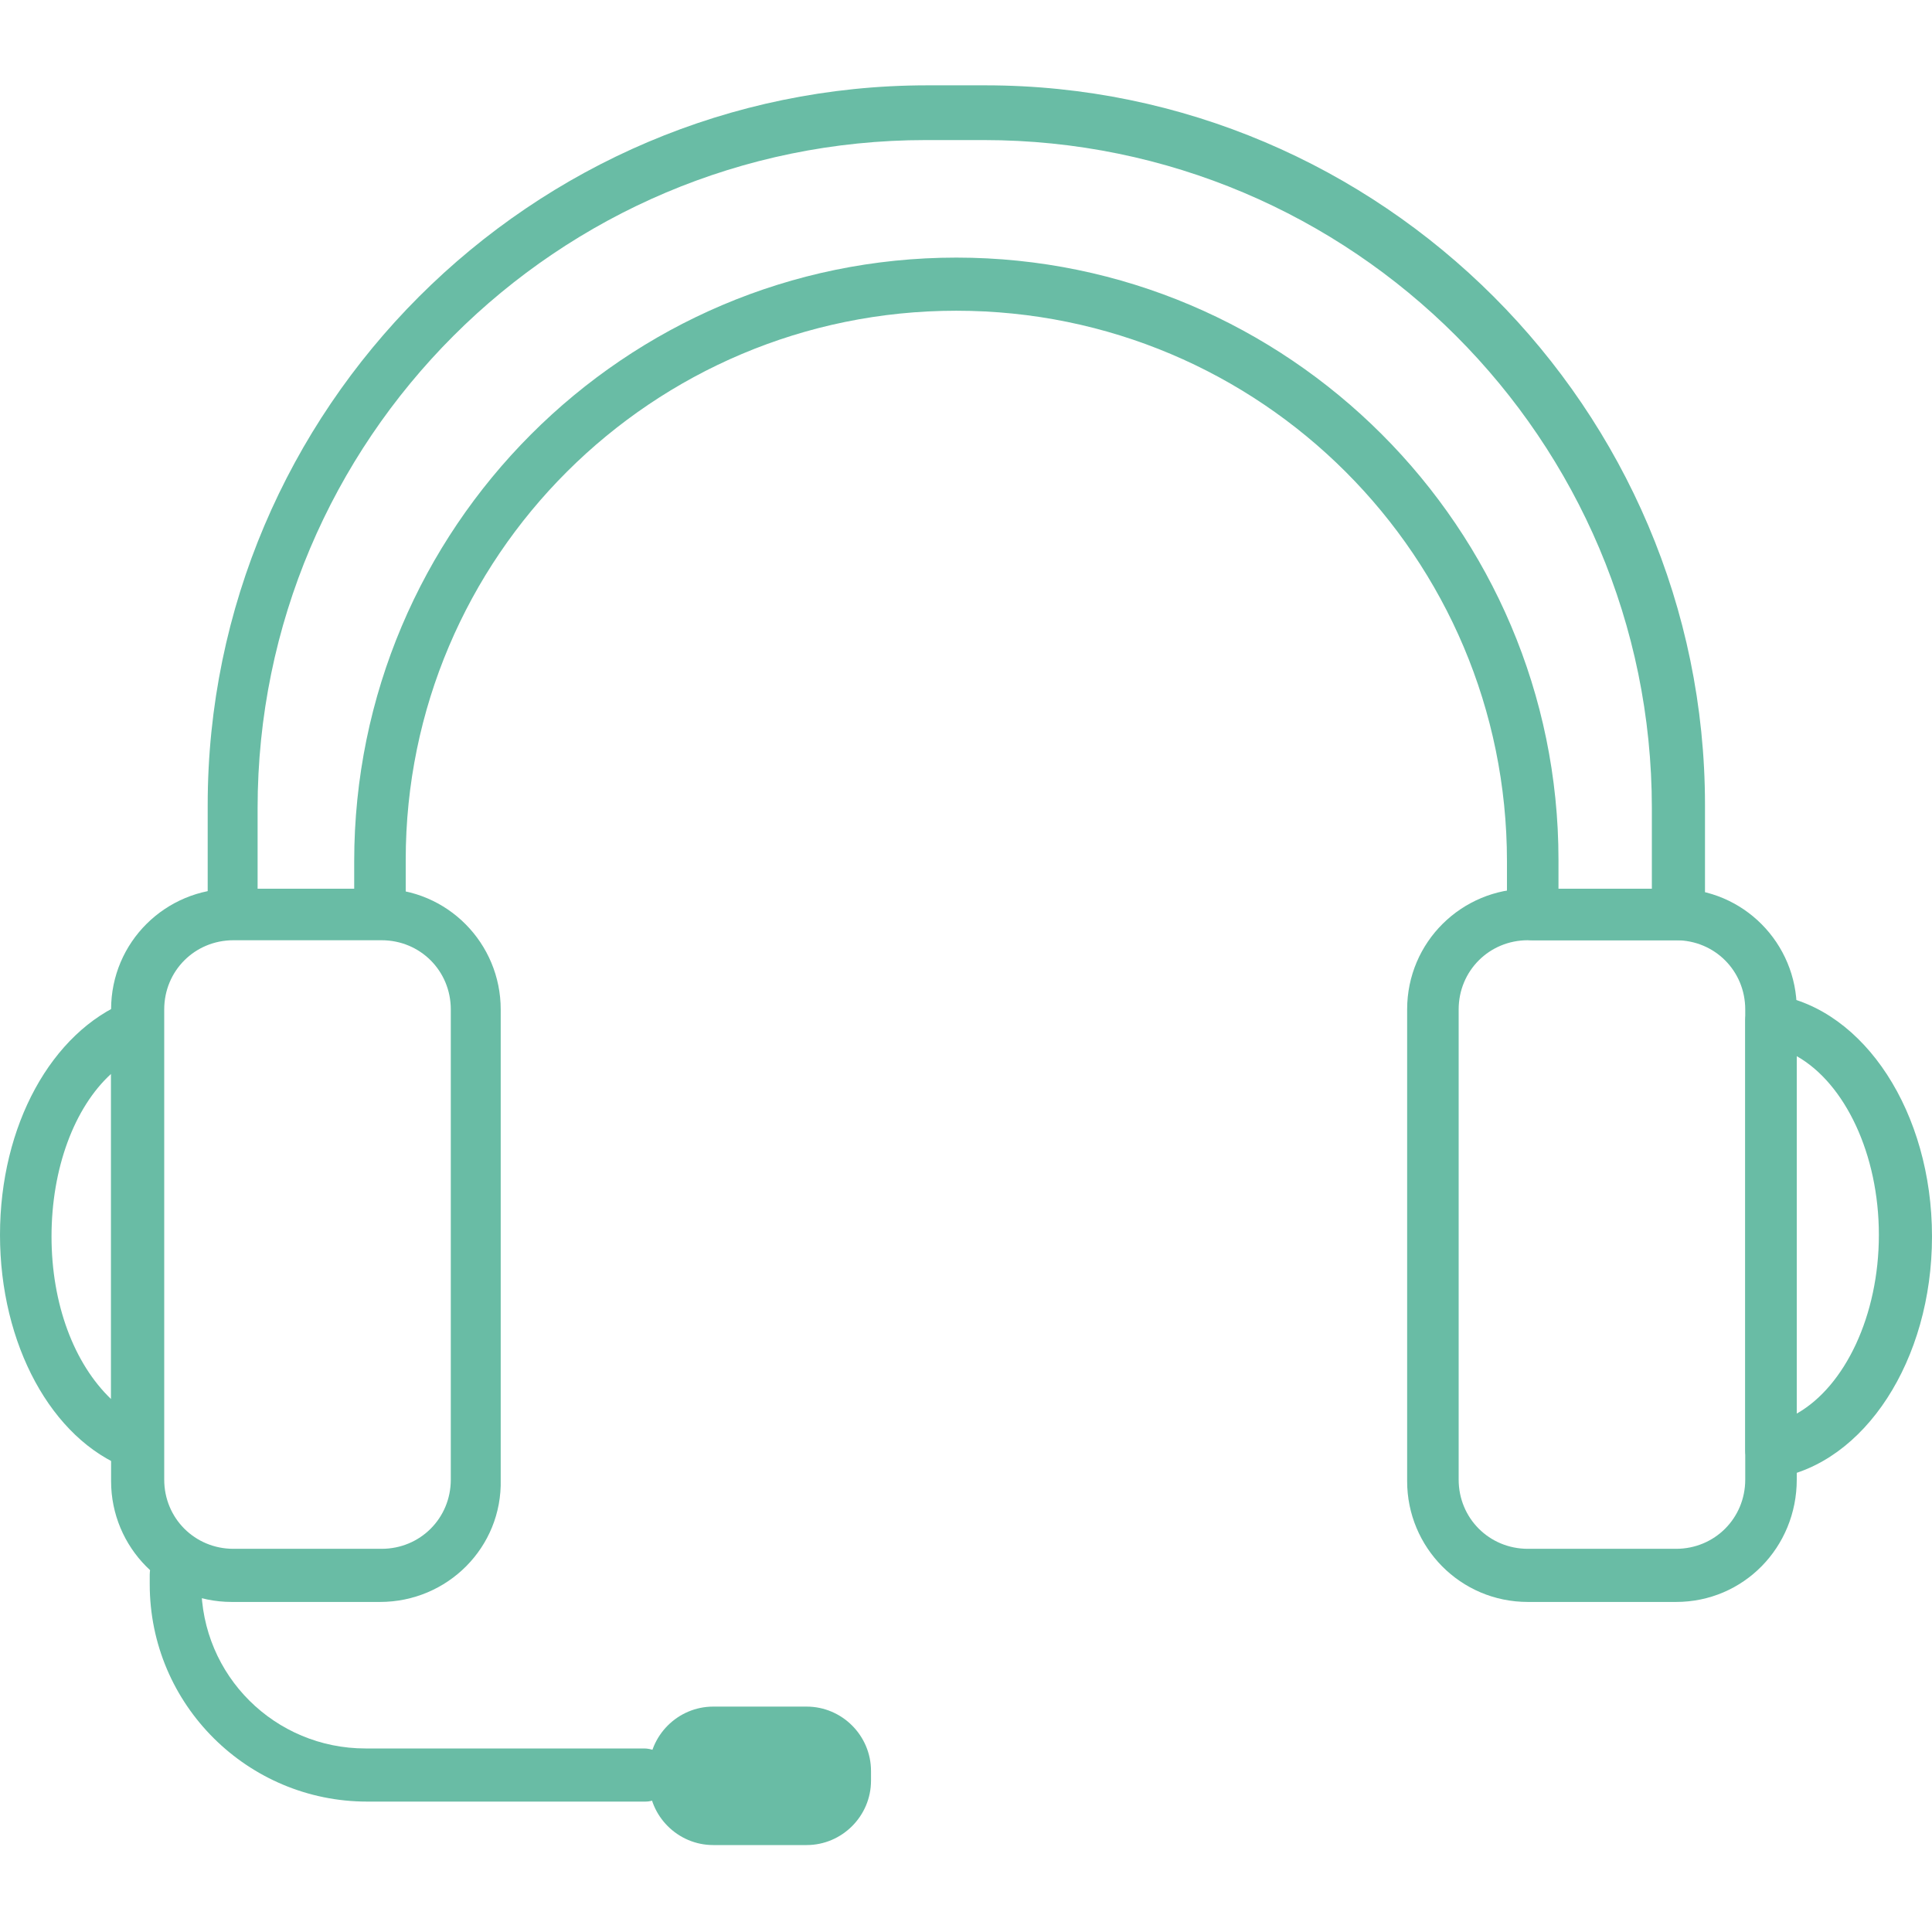
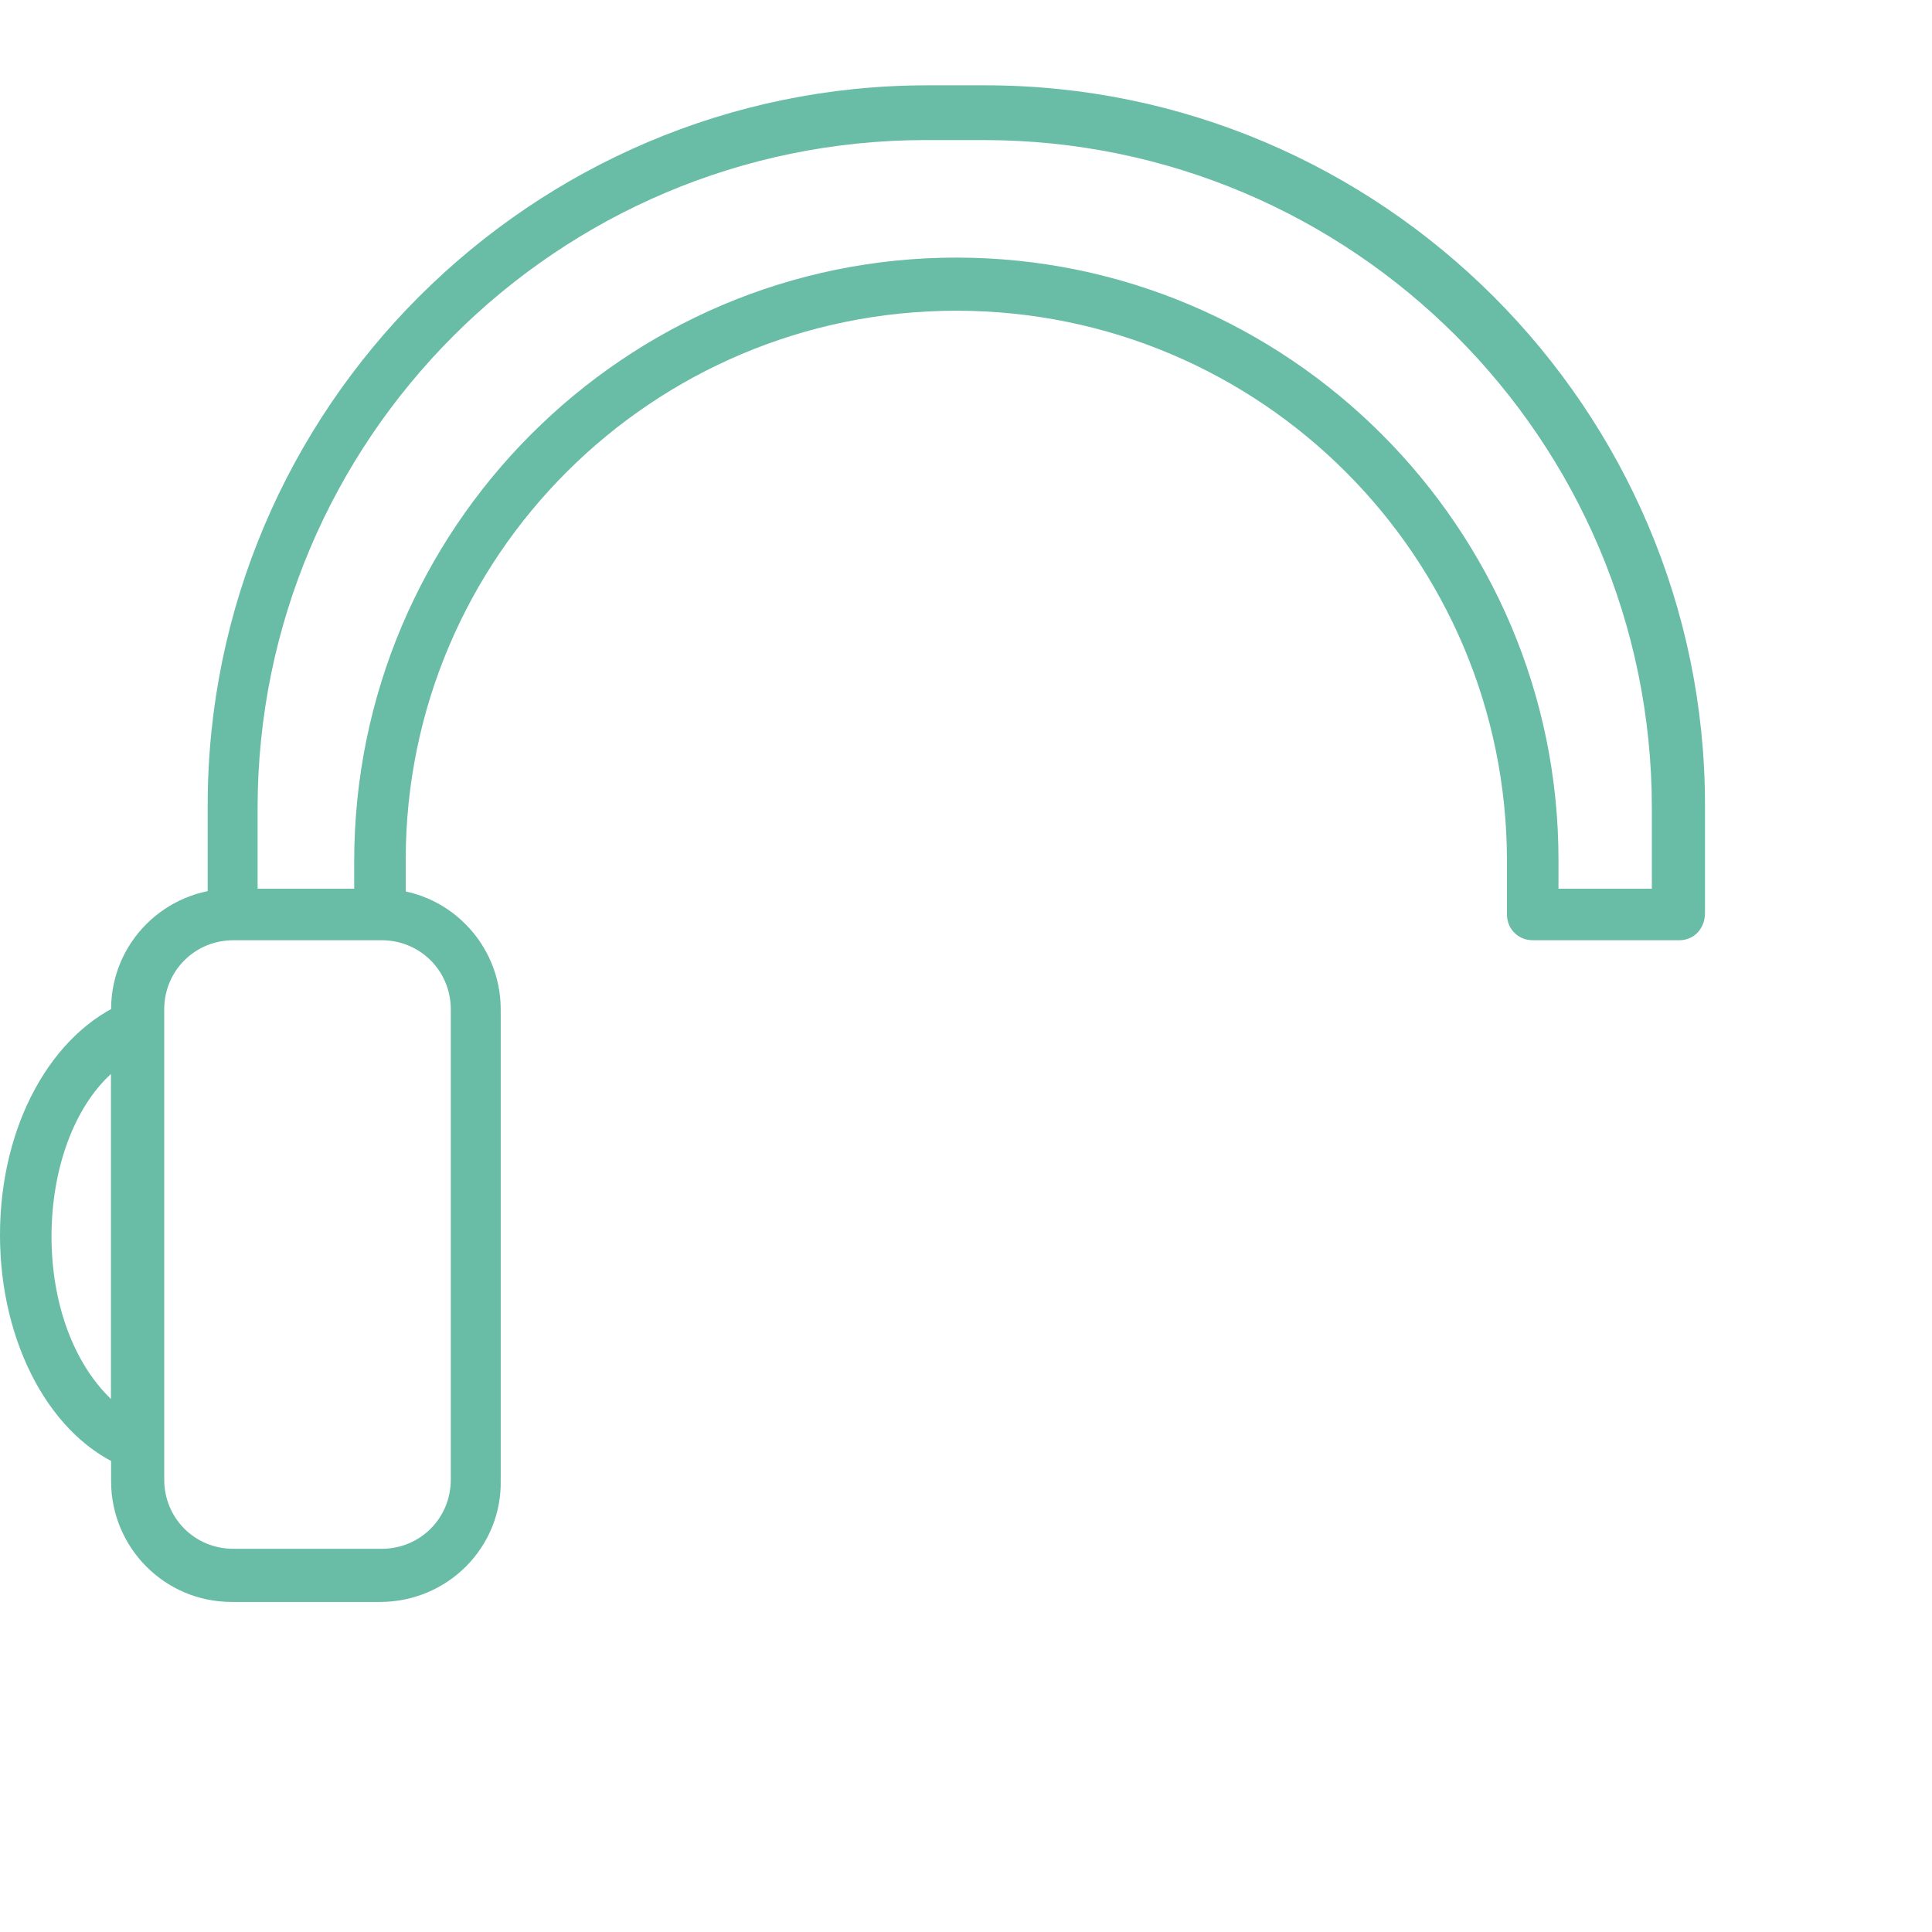
<svg xmlns="http://www.w3.org/2000/svg" version="1.1" id="圖層_1" x="0px" y="0px" viewBox="0 0 120 120" style="enable-background:new 0 0 120 120;" xml:space="preserve">
  <style type="text/css">
	.st0{fill:#69BCA5;}
</style>
  <g>
    <g>
      <path class="st0" d="M8.5,91.3c-0.2,0-0.4,0-0.6-0.1C3.2,89.4,0,83.5,0,76.7c0-6.8,3.2-12.6,7.9-14.5c0.5-0.2,1.1-0.1,1.5,0.2    c0.4,0.3,0.7,0.8,0.7,1.3v26c0,0.5-0.3,1-0.7,1.3C9.2,91.2,8.9,91.3,8.5,91.3z M6.9,66.7c-2.3,2.1-3.7,5.9-3.7,10.1    s1.4,7.9,3.7,10.1V66.7z" />
      <path class="st0" d="M23.6,99.5h-9.2c-4.2,0-7.5-3.4-7.5-7.5V62.7c0-4.2,3.4-7.5,7.5-7.5h9.2c4.2,0,7.5,3.4,7.5,7.5v29.2    C31.2,96.1,27.8,99.5,23.6,99.5z M14.5,58.4c-2.4,0-4.3,1.9-4.3,4.3v29.2c0,2.4,1.9,4.3,4.3,4.3h9.2c2.4,0,4.3-1.9,4.3-4.3V62.7    c0-2.4-1.9-4.3-4.3-4.3H14.5z" />
    </g>
    <g>
-       <path class="st0" d="M110,91.7c-0.4,0-0.8-0.1-1-0.4c-0.4-0.3-0.6-0.8-0.6-1.2V63.4c0-0.5,0.2-0.9,0.6-1.2    c0.4-0.3,0.8-0.4,1.3-0.4c5.5,0.9,9.7,7.3,9.7,15s-4.2,14.1-9.7,15C110.2,91.7,110.1,91.7,110,91.7z M111.6,65.6v22.2    c3-1.7,5.1-6.1,5.1-11.1S114.6,67.3,111.6,65.6z" />
-       <path class="st0" d="M104.1,99.5h-9.2c-4.2,0-7.5-3.4-7.5-7.5V62.7c0-4.2,3.4-7.5,7.5-7.5h9.2c4.2,0,7.5,3.4,7.5,7.5v29.2    C111.6,96.1,108.3,99.5,104.1,99.5z M94.9,58.4c-2.4,0-4.3,1.9-4.3,4.3v29.2c0,2.4,1.9,4.3,4.3,4.3h9.2c2.4,0,4.3-1.9,4.3-4.3    V62.7c0-2.4-1.9-4.3-4.3-4.3H94.9z" />
-     </g>
+       </g>
    <path class="st0" d="M104.3,58.4h-9.1c-0.9,0-1.6-0.7-1.6-1.6v-3.3c0-18.9-15.3-34.2-34.2-34.2S25.2,34.6,25.2,53.4v3.3   c0,0.9-0.7,1.6-1.6,1.6h-9.1c-0.9,0-1.6-0.7-1.6-1.6v-6.7c0-24.6,20.1-44.7,44.7-44.7h3.6c24.6,0,44.7,20.1,44.7,44.7v6.7   C105.9,57.7,105.2,58.4,104.3,58.4z M96.8,55.2h5.8v-5c0-22.9-18.6-41.5-41.5-41.5h-3.6c-22.9,0-41.5,18.6-41.5,41.5v5H22v-1.7   C22,32.8,38.8,16,59.4,16s37.4,16.8,37.4,37.4V55.2z" />
-     <path class="st0" d="M40.1,111.9H22.8c-7.4,0-13.5-6-13.5-13.5v-0.6c0-0.9,0.7-1.6,1.6-1.6s1.6,0.7,1.6,1.6v0.6   c0,5.7,4.6,10.2,10.2,10.2h17.3c0.9,0,1.6,0.7,1.6,1.6S41,111.9,40.1,111.9z" />
-     <path class="st0" d="M50.1,114.6h-5.8c-2.2,0-4-1.8-4-4v-0.6c0-2.2,1.8-4,4-4h5.8c2.2,0,4,1.8,4,4v0.6   C54.1,112.8,52.3,114.6,50.1,114.6z" />
  </g>
</svg>